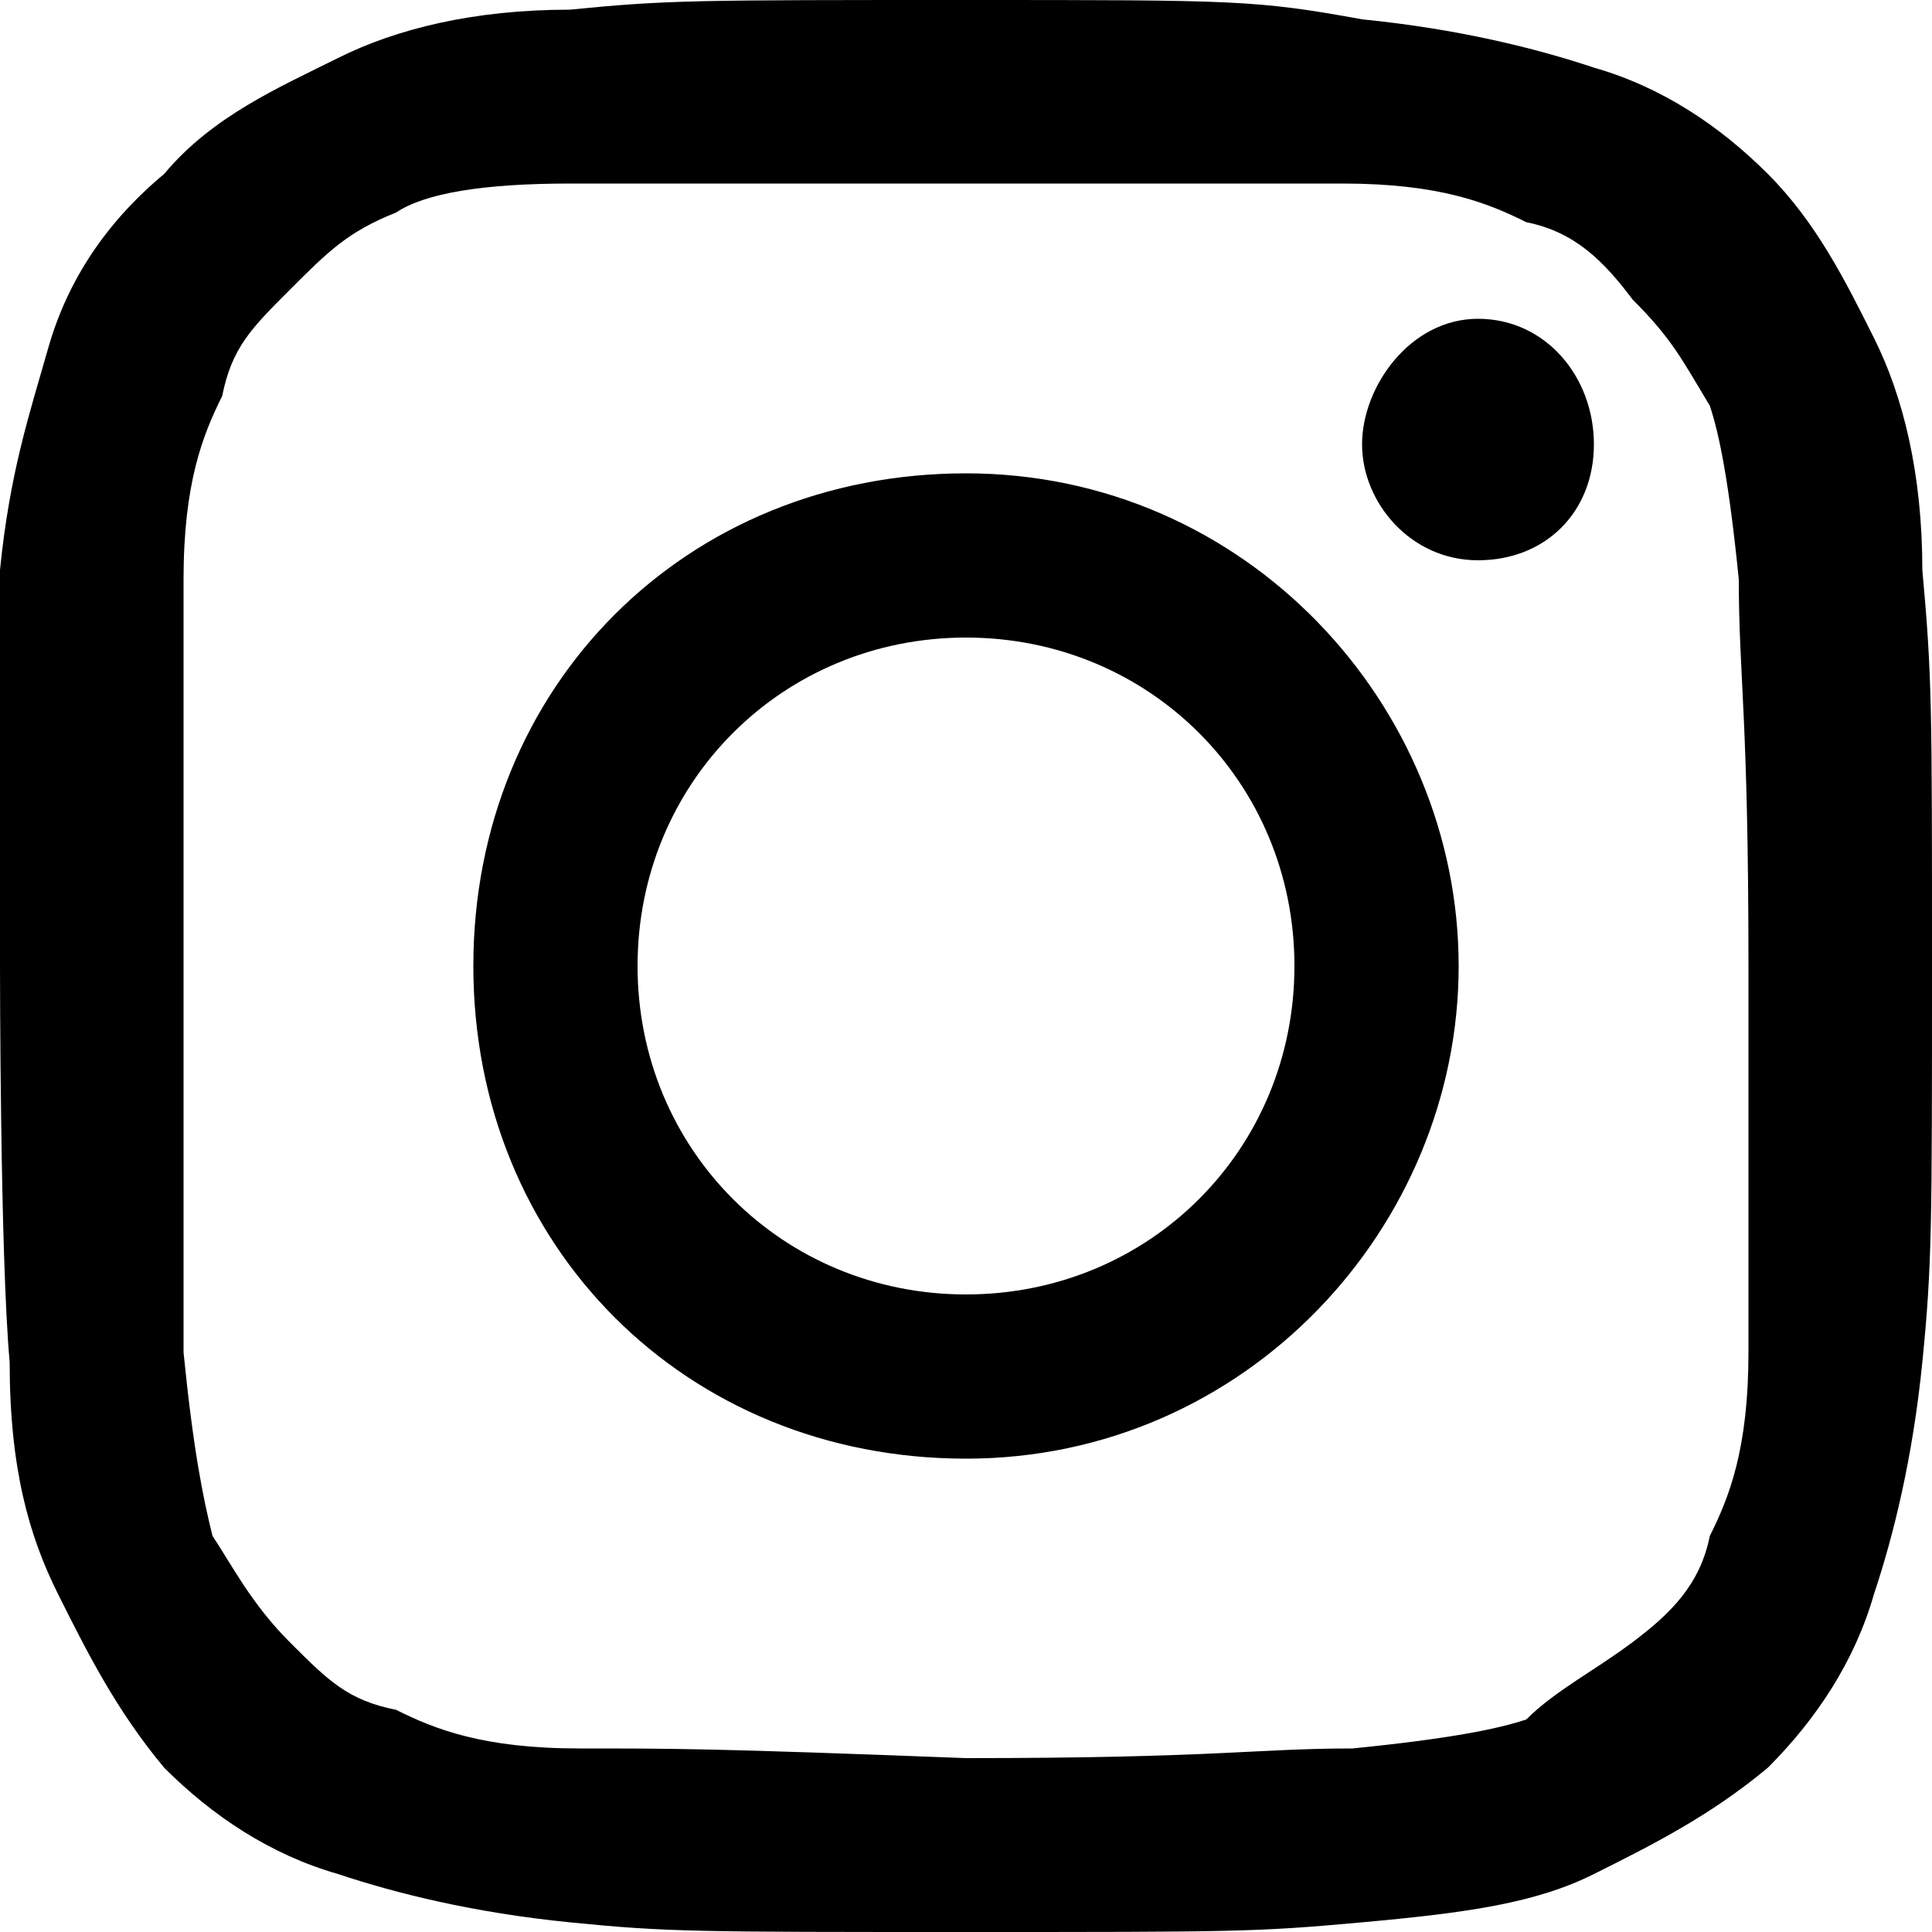
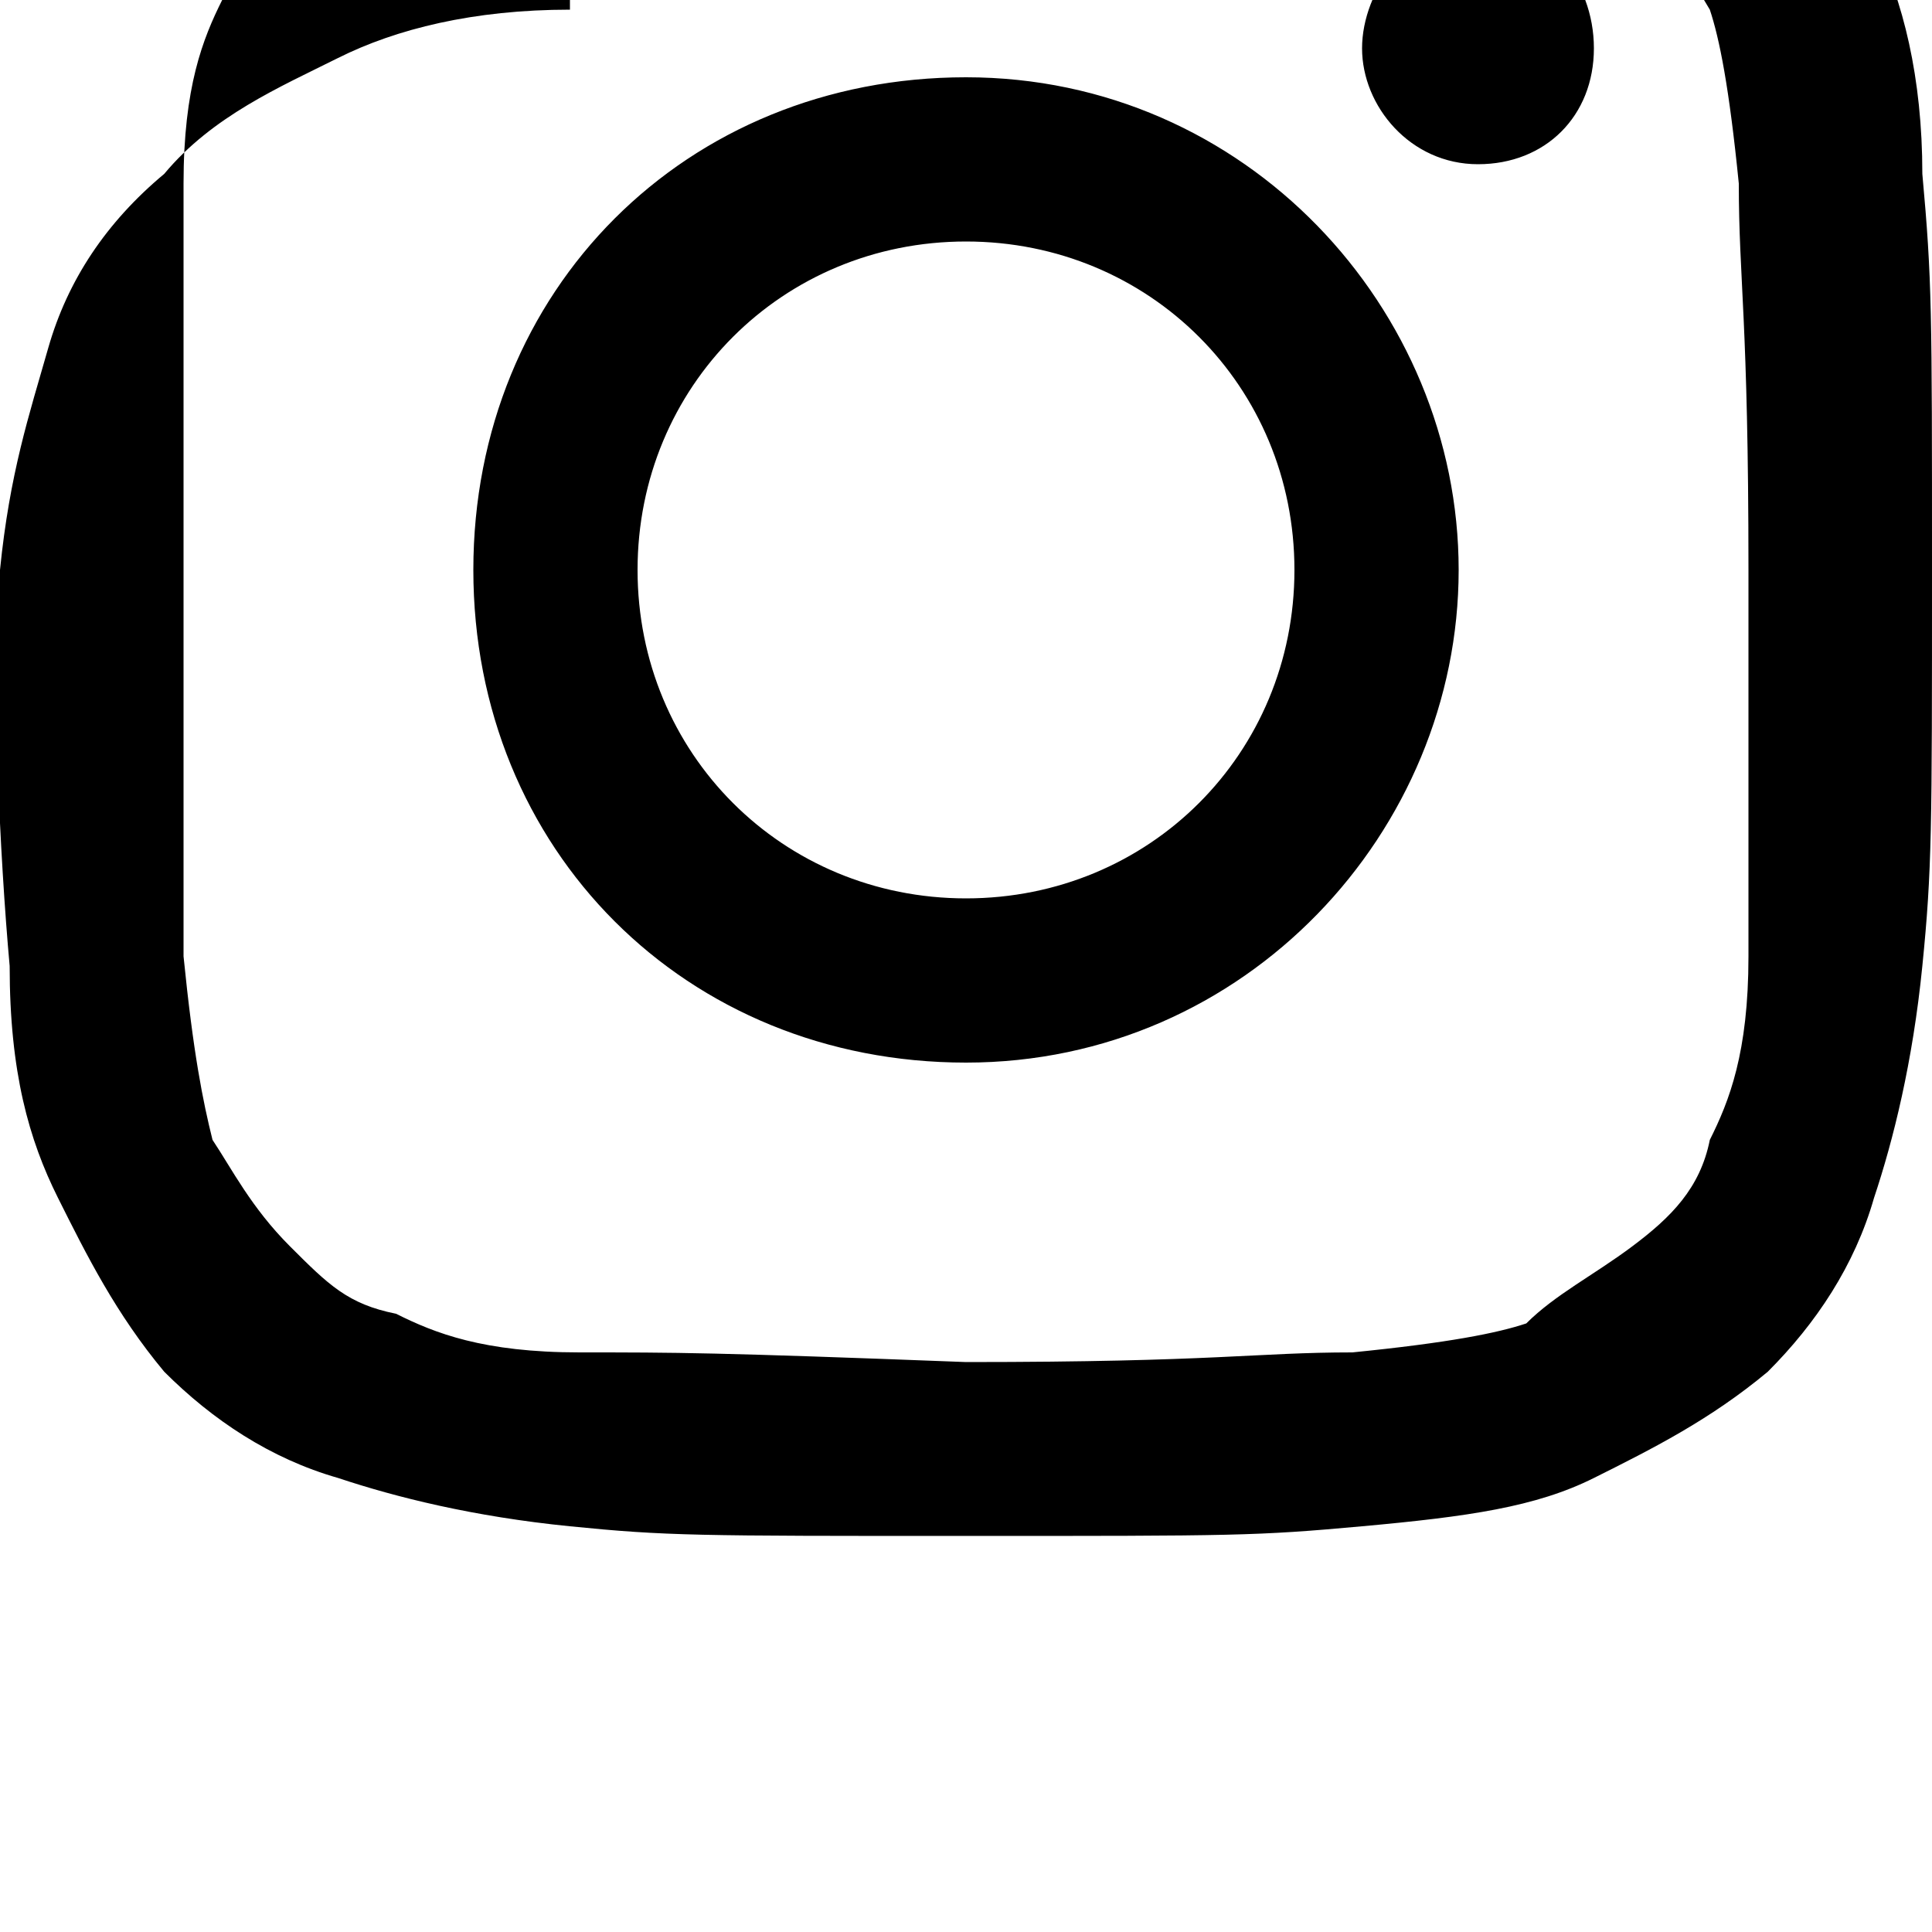
<svg xmlns="http://www.w3.org/2000/svg" class="icon" version="1.1" viewBox="0 0 20 20" width="20" height="20">
  <title>Instagram</title>
-   <path d="m5.9 0.1c-1 0-1.8 0.2-2.4 0.5s-1.3 0.6-1.8 1.2c-0.6 0.5-1 1.1-1.2 1.8s-0.4 1.3-0.5 2.3v4.1s0 3 0.1 4.1c0 1.1 0.2 1.8 0.5 2.4s0.6 1.2 1.1 1.8c0.5 0.5 1.1 0.9 1.8 1.1 0.6 0.2 1.4 0.4 2.4 0.5s1.3 0.1 4.1 0.1 3 0 4.1-0.1 1.8-0.2 2.4-0.5 1.2-0.6 1.8-1.1c0.5-0.5 0.9-1.1 1.1-1.8 0.2-0.6 0.4-1.4 0.5-2.4s0.1-1.4 0.1-4.1 0-3-0.1-4.1c0-1-0.2-1.8-0.5-2.4s-0.6-1.2-1.1-1.7-1.1-0.9-1.8-1.1c-0.6-0.2-1.4-0.4-2.4-0.5-1.1-0.2-1.3-0.2-4.1-0.2s-3.1 0-4.1 0.1m0.1 18c-1 0-1.5-0.2-1.9-0.4-0.5-0.1-0.7-0.3-1.1-0.7s-0.6-0.8-0.8-1.1c-0.1-0.4-0.2-0.9-0.3-1.9v-4s0-3 0-4 0.2-1.5 0.4-1.9c0.1-0.5 0.3-0.7 0.7-1.1s0.6-0.6 1.1-0.8c0.3-0.2 0.9-0.3 1.8-0.3h4s3 0 4 0 1.5 0.2 1.9 0.4c0.5 0.1 0.8 0.4 1.1 0.8 0.4 0.4 0.5 0.6 0.8 1.1 0.1 0.3 0.2 0.8 0.3 1.8 0 1 0.1 1.4 0.1 4s0 3 0 4-0.2 1.5-0.4 1.9c-0.1 0.5-0.4 0.8-0.8 1.1s-0.8 0.5-1.1 0.8c-0.3 0.1-0.8 0.2-1.8 0.3-1 0-1.4 0.1-4 0.1-2.6-0.1-3-0.1-4-0.1m8.1-13.5c0 0.6 0.5 1.2 1.2 1.2s1.2-0.5 1.2-1.2-0.5-1.3-1.2-1.3-1.2 0.7-1.2 1.3m-9.2 5.4c0 2.9 2.2 5.1 5.1 5.1s5.1-2.4 5.1-5.1-2.2-5.1-5.1-5.1-5.1 2.2-5.1 5.1m1.7 0c0-1.9 1.5-3.4 3.4-3.4s3.4 1.5 3.4 3.4-1.5 3.4-3.4 3.4-3.4-1.5-3.4-3.4" />
+   <path d="m5.9 0.1c-1 0-1.8 0.2-2.4 0.5s-1.3 0.6-1.8 1.2c-0.6 0.5-1 1.1-1.2 1.8s-0.4 1.3-0.5 2.3s0 3 0.1 4.1c0 1.1 0.2 1.8 0.5 2.4s0.6 1.2 1.1 1.8c0.5 0.5 1.1 0.9 1.8 1.1 0.6 0.2 1.4 0.4 2.4 0.5s1.3 0.1 4.1 0.1 3 0 4.1-0.1 1.8-0.2 2.4-0.5 1.2-0.6 1.8-1.1c0.5-0.5 0.9-1.1 1.1-1.8 0.2-0.6 0.4-1.4 0.5-2.4s0.1-1.4 0.1-4.1 0-3-0.1-4.1c0-1-0.2-1.8-0.5-2.4s-0.6-1.2-1.1-1.7-1.1-0.9-1.8-1.1c-0.6-0.2-1.4-0.4-2.4-0.5-1.1-0.2-1.3-0.2-4.1-0.2s-3.1 0-4.1 0.1m0.1 18c-1 0-1.5-0.2-1.9-0.4-0.5-0.1-0.7-0.3-1.1-0.7s-0.6-0.8-0.8-1.1c-0.1-0.4-0.2-0.9-0.3-1.9v-4s0-3 0-4 0.2-1.5 0.4-1.9c0.1-0.5 0.3-0.7 0.7-1.1s0.6-0.6 1.1-0.8c0.3-0.2 0.9-0.3 1.8-0.3h4s3 0 4 0 1.5 0.2 1.9 0.4c0.5 0.1 0.8 0.4 1.1 0.8 0.4 0.4 0.5 0.6 0.8 1.1 0.1 0.3 0.2 0.8 0.3 1.8 0 1 0.1 1.4 0.1 4s0 3 0 4-0.2 1.5-0.4 1.9c-0.1 0.5-0.4 0.8-0.8 1.1s-0.8 0.5-1.1 0.8c-0.3 0.1-0.8 0.2-1.8 0.3-1 0-1.4 0.1-4 0.1-2.6-0.1-3-0.1-4-0.1m8.1-13.5c0 0.6 0.5 1.2 1.2 1.2s1.2-0.5 1.2-1.2-0.5-1.3-1.2-1.3-1.2 0.7-1.2 1.3m-9.2 5.4c0 2.9 2.2 5.1 5.1 5.1s5.1-2.4 5.1-5.1-2.2-5.1-5.1-5.1-5.1 2.2-5.1 5.1m1.7 0c0-1.9 1.5-3.4 3.4-3.4s3.4 1.5 3.4 3.4-1.5 3.4-3.4 3.4-3.4-1.5-3.4-3.4" />
</svg>